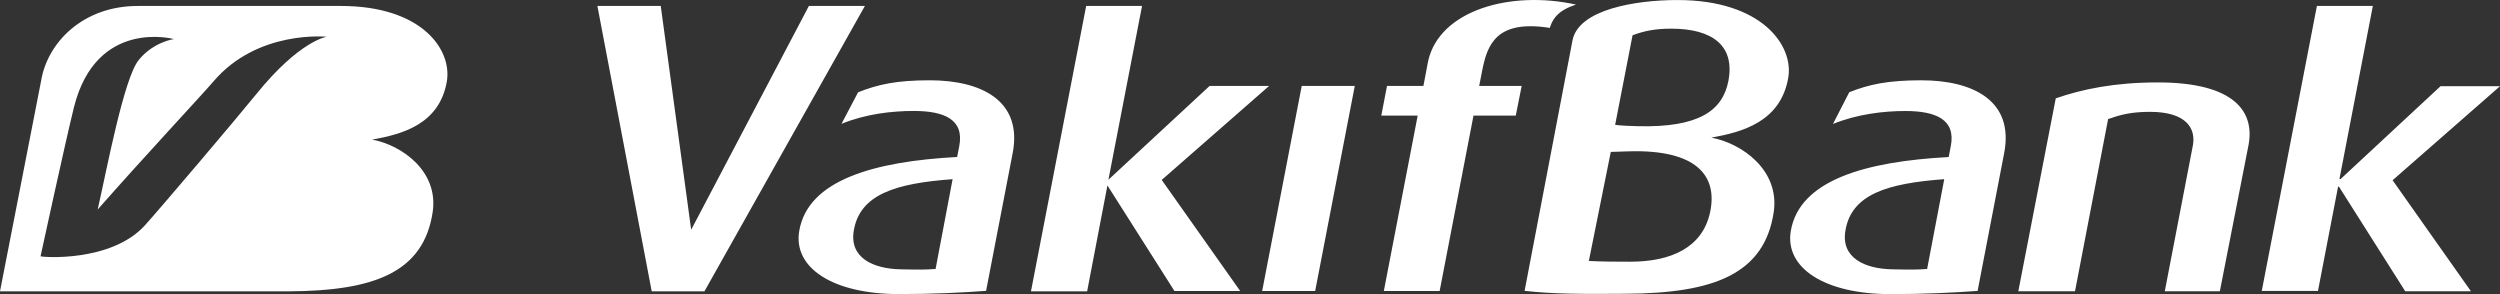
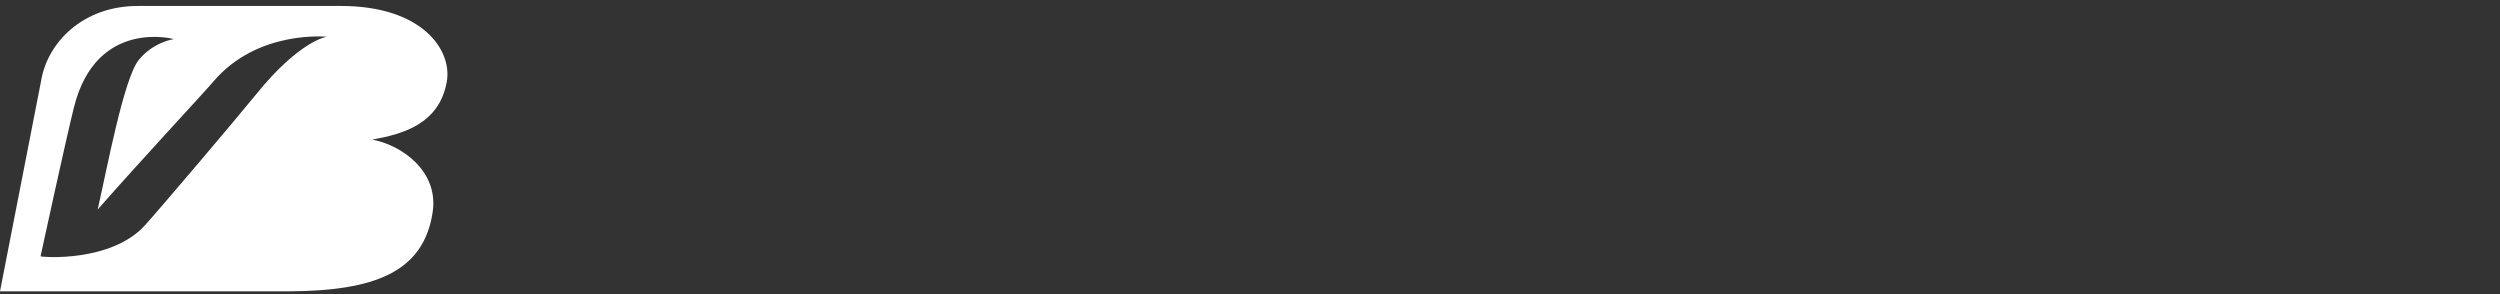
<svg xmlns="http://www.w3.org/2000/svg" width="136" height="16" viewBox="0 0 136 16" fill="none">
  <rect x="0" y="0" width="136" height="16" fill="#333333" stroke="none" />
-   <path d="M18.54 0.324C22.983 0.324 24.615 2.73 24.304 4.456C23.889 6.758 21.89 7.302 20.246 7.594C21.872 7.897 23.862 9.321 23.539 11.528C23.051 14.807 20.38 15.822 15.739 15.848H0L2.239 4.385C2.576 2.347 4.474 0.324 7.5 0.324H18.54ZM17.773 2C17.773 2 14.005 1.609 11.601 4.443C11.036 5.107 7.728 8.651 5.314 11.398C5.829 9.126 6.74 4.264 7.544 3.267C8.337 2.282 9.459 2.125 9.459 2.125C9.459 2.125 5.246 0.977 4.025 5.827C3.581 7.607 2.213 13.904 2.206 13.94C2.232 13.991 6.042 14.297 7.891 12.25C8.718 11.335 12.811 6.515 13.937 5.127C16.305 2.199 17.773 2 17.773 2Z" fill="white" />
-   <path d="M38.322 15.847L47.051 0.323H44.004L37.6 12.498L35.944 0.323H32.498L35.453 15.847H38.322ZM51.822 9.747L50.896 14.631C50.327 14.675 49.99 14.671 48.984 14.651C47.502 14.62 46.209 14.025 46.442 12.568C46.763 10.552 48.763 9.972 51.822 9.747ZM55.089 8.333C55.642 5.456 53.355 4.368 50.58 4.368C48.768 4.368 47.753 4.593 46.679 5.022L45.777 6.737C47.1 6.196 48.52 6.036 49.711 6.036C51.359 6.036 52.462 6.493 52.185 7.943L52.068 8.54C47.574 8.782 43.948 9.782 43.478 12.565C43.138 14.57 45.307 15.998 48.91 15.998C50.78 15.998 52.4 15.915 53.643 15.822L55.089 8.333ZM63.197 9.788L69.041 4.674H65.804L60.298 9.777L62.127 0.323H59.088L56.085 15.847H59.14L60.244 10.088L63.889 15.829H67.466L63.197 9.788ZM71.545 15.829L73.7 4.674H70.814L68.662 15.829H71.545ZM84.753 0.776C85.115 0.427 85.739 0.251 85.739 0.251C82.175 -0.541 78.301 0.559 77.689 3.33L77.433 4.676H75.453L75.142 6.29H77.122L75.28 15.832H78.316L80.158 6.29H82.457L82.779 4.676H80.467L80.633 3.832C80.912 2.402 81.421 1.061 84.312 1.518C84.312 1.517 84.409 1.092 84.753 0.776ZM94.024 4.407C93.713 6.007 92.435 6.955 89.071 6.864C88.102 6.842 87.864 6.789 87.864 6.789L88.811 1.918C89.433 1.687 90.027 1.559 90.908 1.559C93.192 1.559 94.388 2.509 94.024 4.407ZM87.627 8.264L88.558 8.234C92.339 8.109 93.455 9.597 93.025 11.565C92.613 13.446 90.943 14.237 88.681 14.237C87.74 14.237 87.249 14.234 86.433 14.197L87.627 8.264ZM97.277 4.256C97.601 2.479 95.84 0.002 91.259 0.002C88.97 0.002 85.873 0.512 85.544 2.197L82.938 15.822C84.51 15.998 86.053 15.998 88.45 15.98C93.234 15.956 95.987 14.909 96.491 11.537C96.825 9.265 94.772 7.8 93.098 7.487C94.788 7.185 96.85 6.625 97.277 4.256ZM105.767 9.747L104.836 14.631C104.272 14.675 103.935 14.671 102.924 14.651C101.441 14.62 100.151 14.025 100.387 12.568C100.703 10.552 102.709 9.972 105.767 9.747ZM109.026 8.333C109.583 5.456 107.298 4.368 104.52 4.368C102.709 4.368 101.677 4.589 100.599 5.018L99.714 6.742C101.04 6.208 102.461 6.039 103.65 6.039C105.297 6.039 106.405 6.495 106.124 7.945L106.008 8.543C101.518 8.784 97.889 9.784 97.419 12.567C97.085 14.572 99.251 16 102.849 16C104.72 16 106.34 15.917 107.582 15.825L109.026 8.333ZM122.317 7.905C122.666 6.101 121.594 4.484 117.386 4.484C115.014 4.484 113.263 4.855 111.833 5.35L109.796 15.846H112.88L114.681 6.479C115.306 6.255 115.909 6.084 116.955 6.084C118.964 6.084 119.463 7.008 119.291 7.919L117.764 15.846H120.759L122.317 7.905ZM127.323 9.745L127.267 9.73L129.083 0.322H126.04L123.04 15.825H126.098L127.191 10.155H127.239L130.844 15.844H134.419L130.157 9.805L136 4.69H132.765L127.323 9.745Z" fill="white" />
+   <path d="M18.54 0.324C22.983 0.324 24.615 2.73 24.304 4.456C23.889 6.758 21.89 7.302 20.246 7.594C21.872 7.897 23.862 9.321 23.539 11.528C23.051 14.807 20.38 15.822 15.739 15.848H0L2.239 4.385C2.576 2.347 4.474 0.324 7.5 0.324H18.54ZM17.773 2C17.773 2 14.005 1.609 11.601 4.443C11.036 5.107 7.728 8.651 5.314 11.398C5.829 9.126 6.74 4.264 7.544 3.267C8.337 2.282 9.459 2.125 9.459 2.125C9.459 2.125 5.246 0.977 4.025 5.827C3.581 7.607 2.213 13.904 2.206 13.94C2.232 13.991 6.042 14.297 7.891 12.25C8.718 11.335 12.811 6.515 13.937 5.127C16.305 2.199 17.773 2 17.773 2" fill="white" />
</svg>